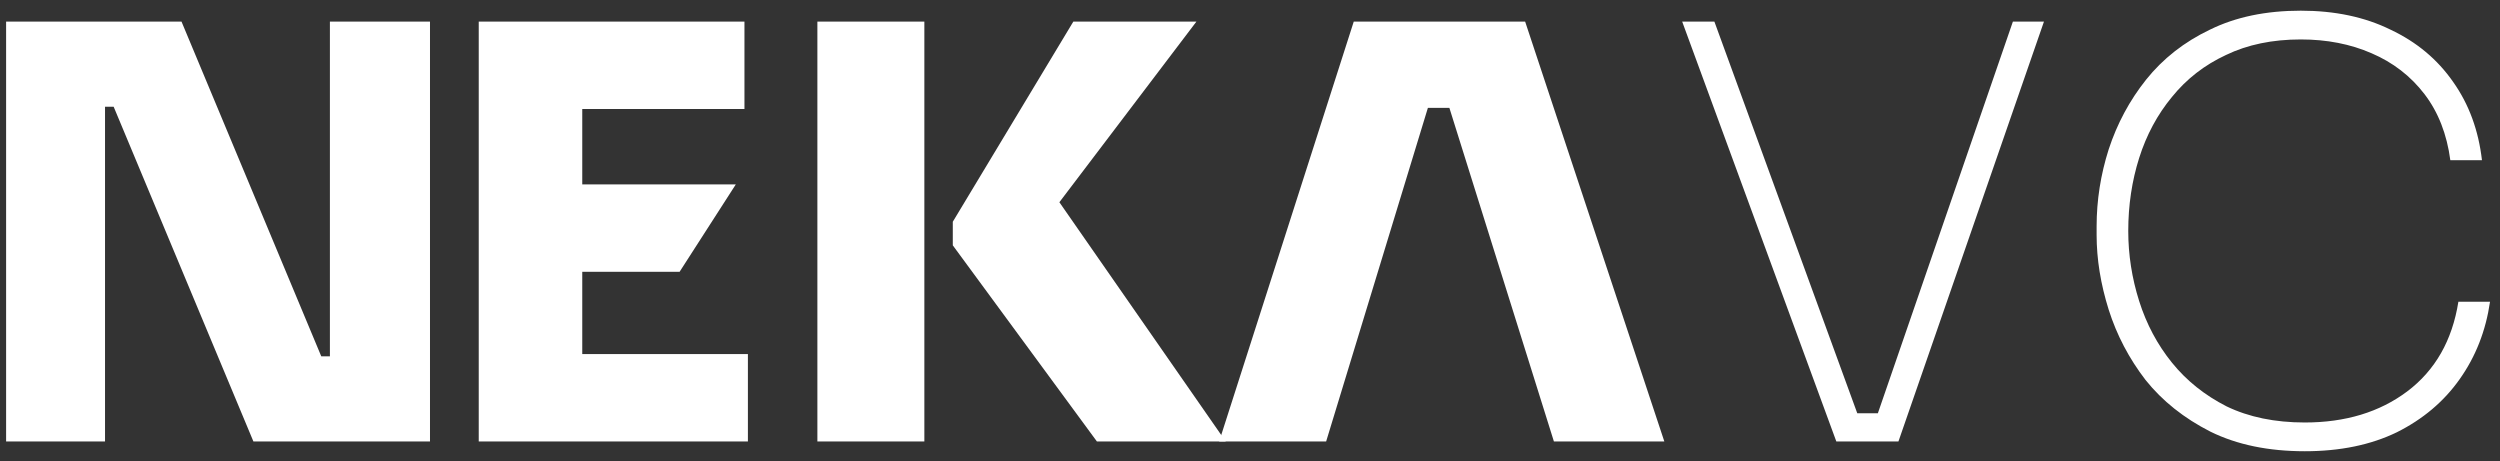
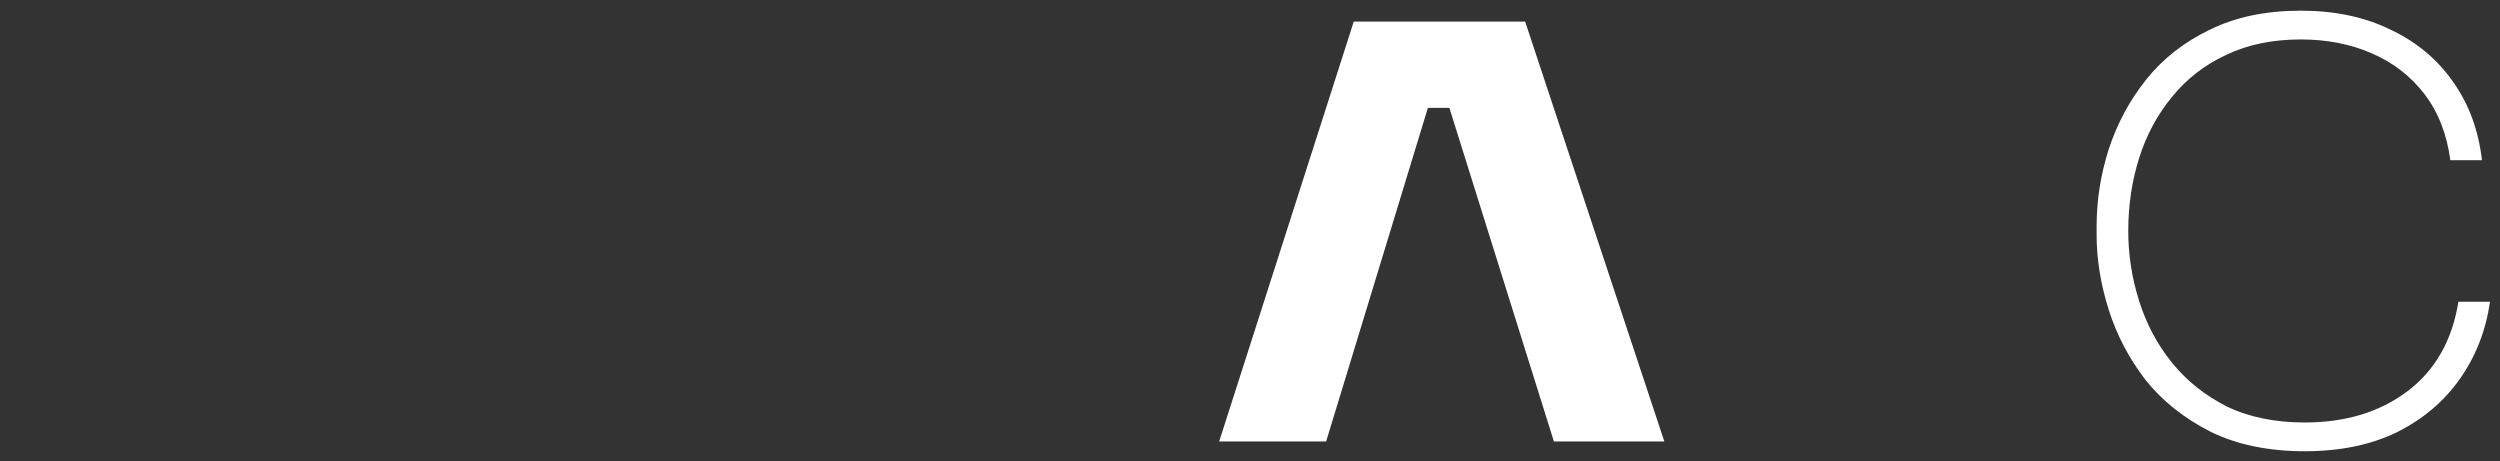
<svg xmlns="http://www.w3.org/2000/svg" width="206" height="38" viewBox="0 0 206 38" fill="none">
  <rect x="0" y="0" width="206" height="38" fill="#333333" stroke="none" />
  <g id="Mask group">
    <g id="Nekavc">
-       <path d="M0.503 36.377V1.781H14.957L26.473 29.363H28.132L27.184 30.216V1.781H35.431V36.377H20.881L9.365 8.795H7.706L8.654 7.942V36.377H0.503Z" fill="white" />
-       <path d="M39.448 36.377V1.781H47.978V36.377H39.448ZM47.031 36.377V29.173H61.627V36.377H47.031ZM47.031 22.396V15.193H60.632L55.999 22.396H47.031ZM47.031 8.984V1.781H61.343V8.984H47.031Z" fill="white" />
-       <path d="M90.385 36.377L78.51 20.216V18.273L88.442 1.781H98.584L86.072 18.273V14.908L101.001 36.377H90.385ZM67.352 36.377V1.781H76.167V36.377H67.352Z" fill="white" />
      <path d="M100.459 36.377L111.549 1.781H125.672L137.141 36.377H128.042L119.132 7.942L121.644 8.889H115.388L117.947 7.942L109.274 36.377H100.459Z" fill="white" />
-       <path d="M151.313 36.377L138.612 1.781H141.266L153.351 34.908L151.74 34.055H156.147L154.441 34.908L165.862 1.781H168.422L156.431 36.377H151.313Z" fill="white" />
      <path d="M189.917 37.182C186.916 37.182 184.325 36.645 182.145 35.571C179.965 34.465 178.18 33.044 176.79 31.306C175.431 29.537 174.42 27.609 173.757 25.524C173.093 23.407 172.761 21.354 172.761 19.363V18.652C172.761 16.504 173.093 14.387 173.757 12.302C174.452 10.185 175.478 8.273 176.837 6.567C178.227 4.829 179.981 3.455 182.098 2.444C184.214 1.401 186.71 0.88 189.586 0.88C192.397 0.88 194.862 1.401 196.979 2.444C199.127 3.455 200.849 4.893 202.144 6.757C203.44 8.589 204.23 10.738 204.514 13.202H201.907C201.623 11.054 200.912 9.237 199.775 7.752C198.637 6.267 197.184 5.145 195.415 4.387C193.677 3.629 191.734 3.25 189.586 3.25C187.247 3.25 185.194 3.676 183.425 4.529C181.655 5.351 180.17 6.504 178.97 7.989C177.769 9.442 176.869 11.117 176.268 13.012C175.668 14.908 175.368 16.915 175.368 19.031C175.368 20.99 175.668 22.918 176.268 24.813C176.869 26.709 177.769 28.399 178.97 29.884C180.17 31.369 181.671 32.57 183.472 33.486C185.304 34.371 187.453 34.813 189.917 34.813C193.266 34.813 196.078 33.96 198.353 32.254C200.66 30.516 202.065 28.052 202.571 24.861H205.178C204.83 27.262 203.993 29.394 202.666 31.259C201.37 33.091 199.648 34.544 197.5 35.619C195.352 36.661 192.824 37.182 189.917 37.182Z" fill="white" />
    </g>
  </g>
</svg>